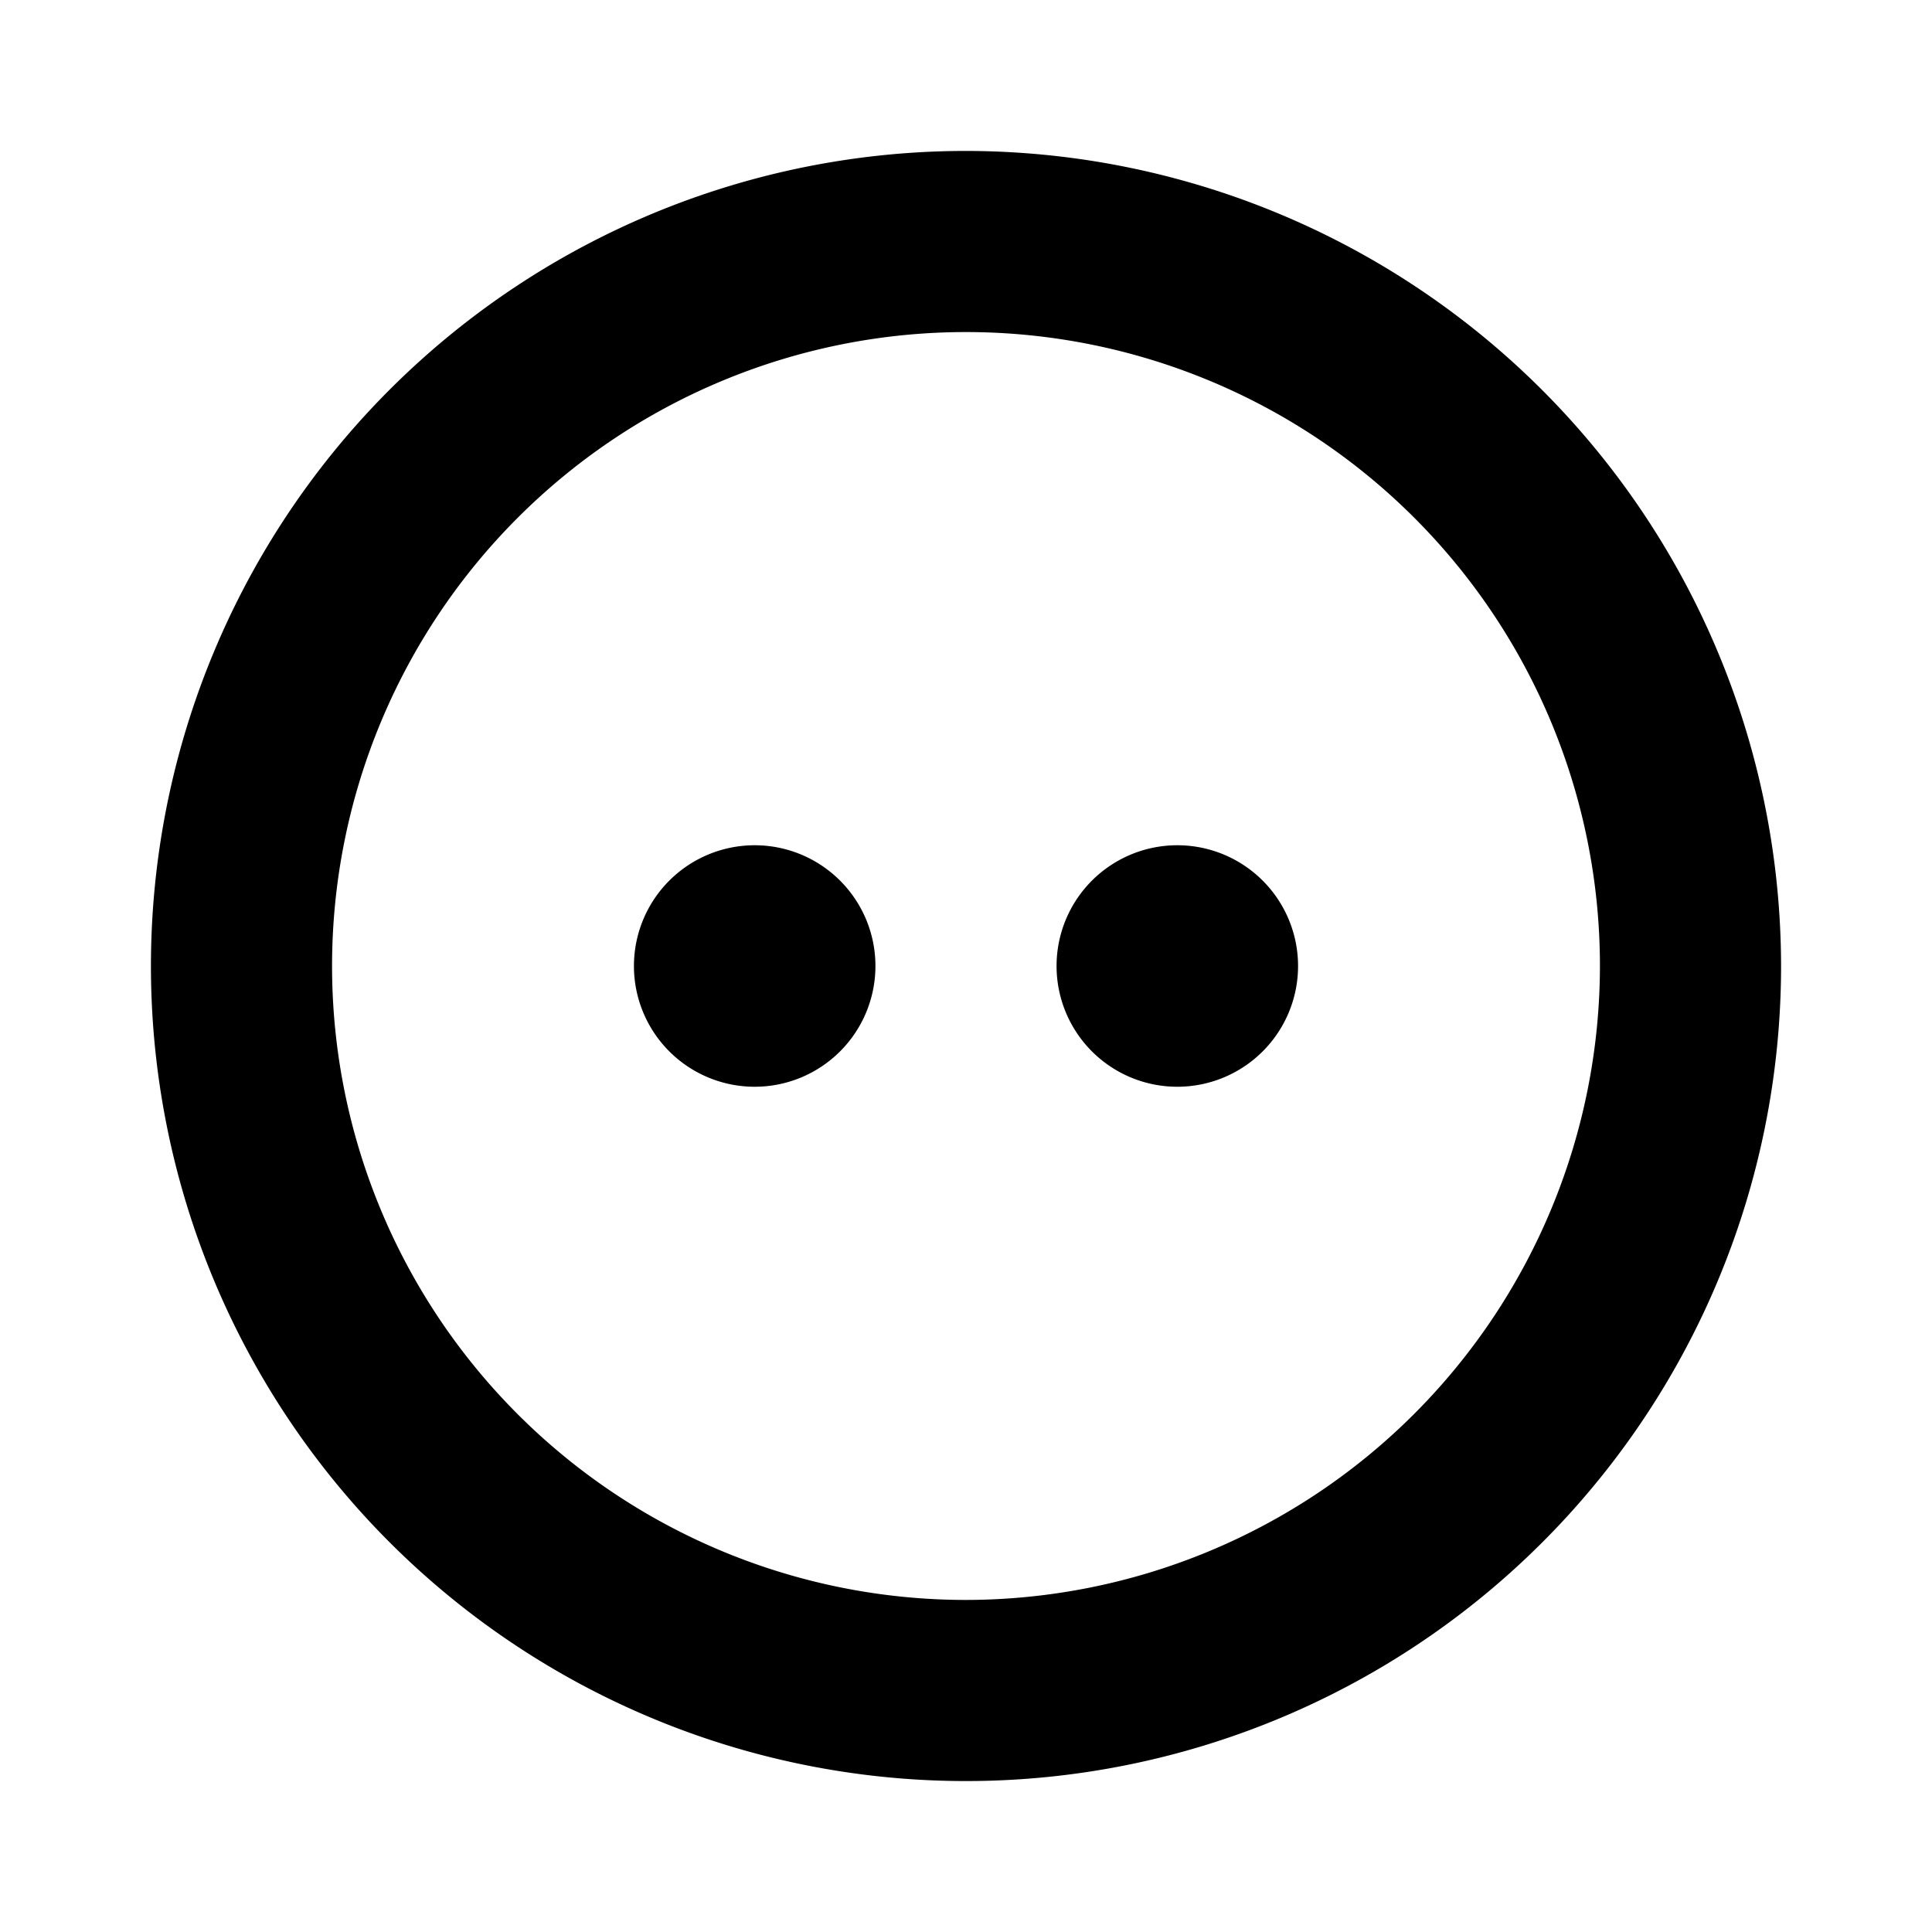
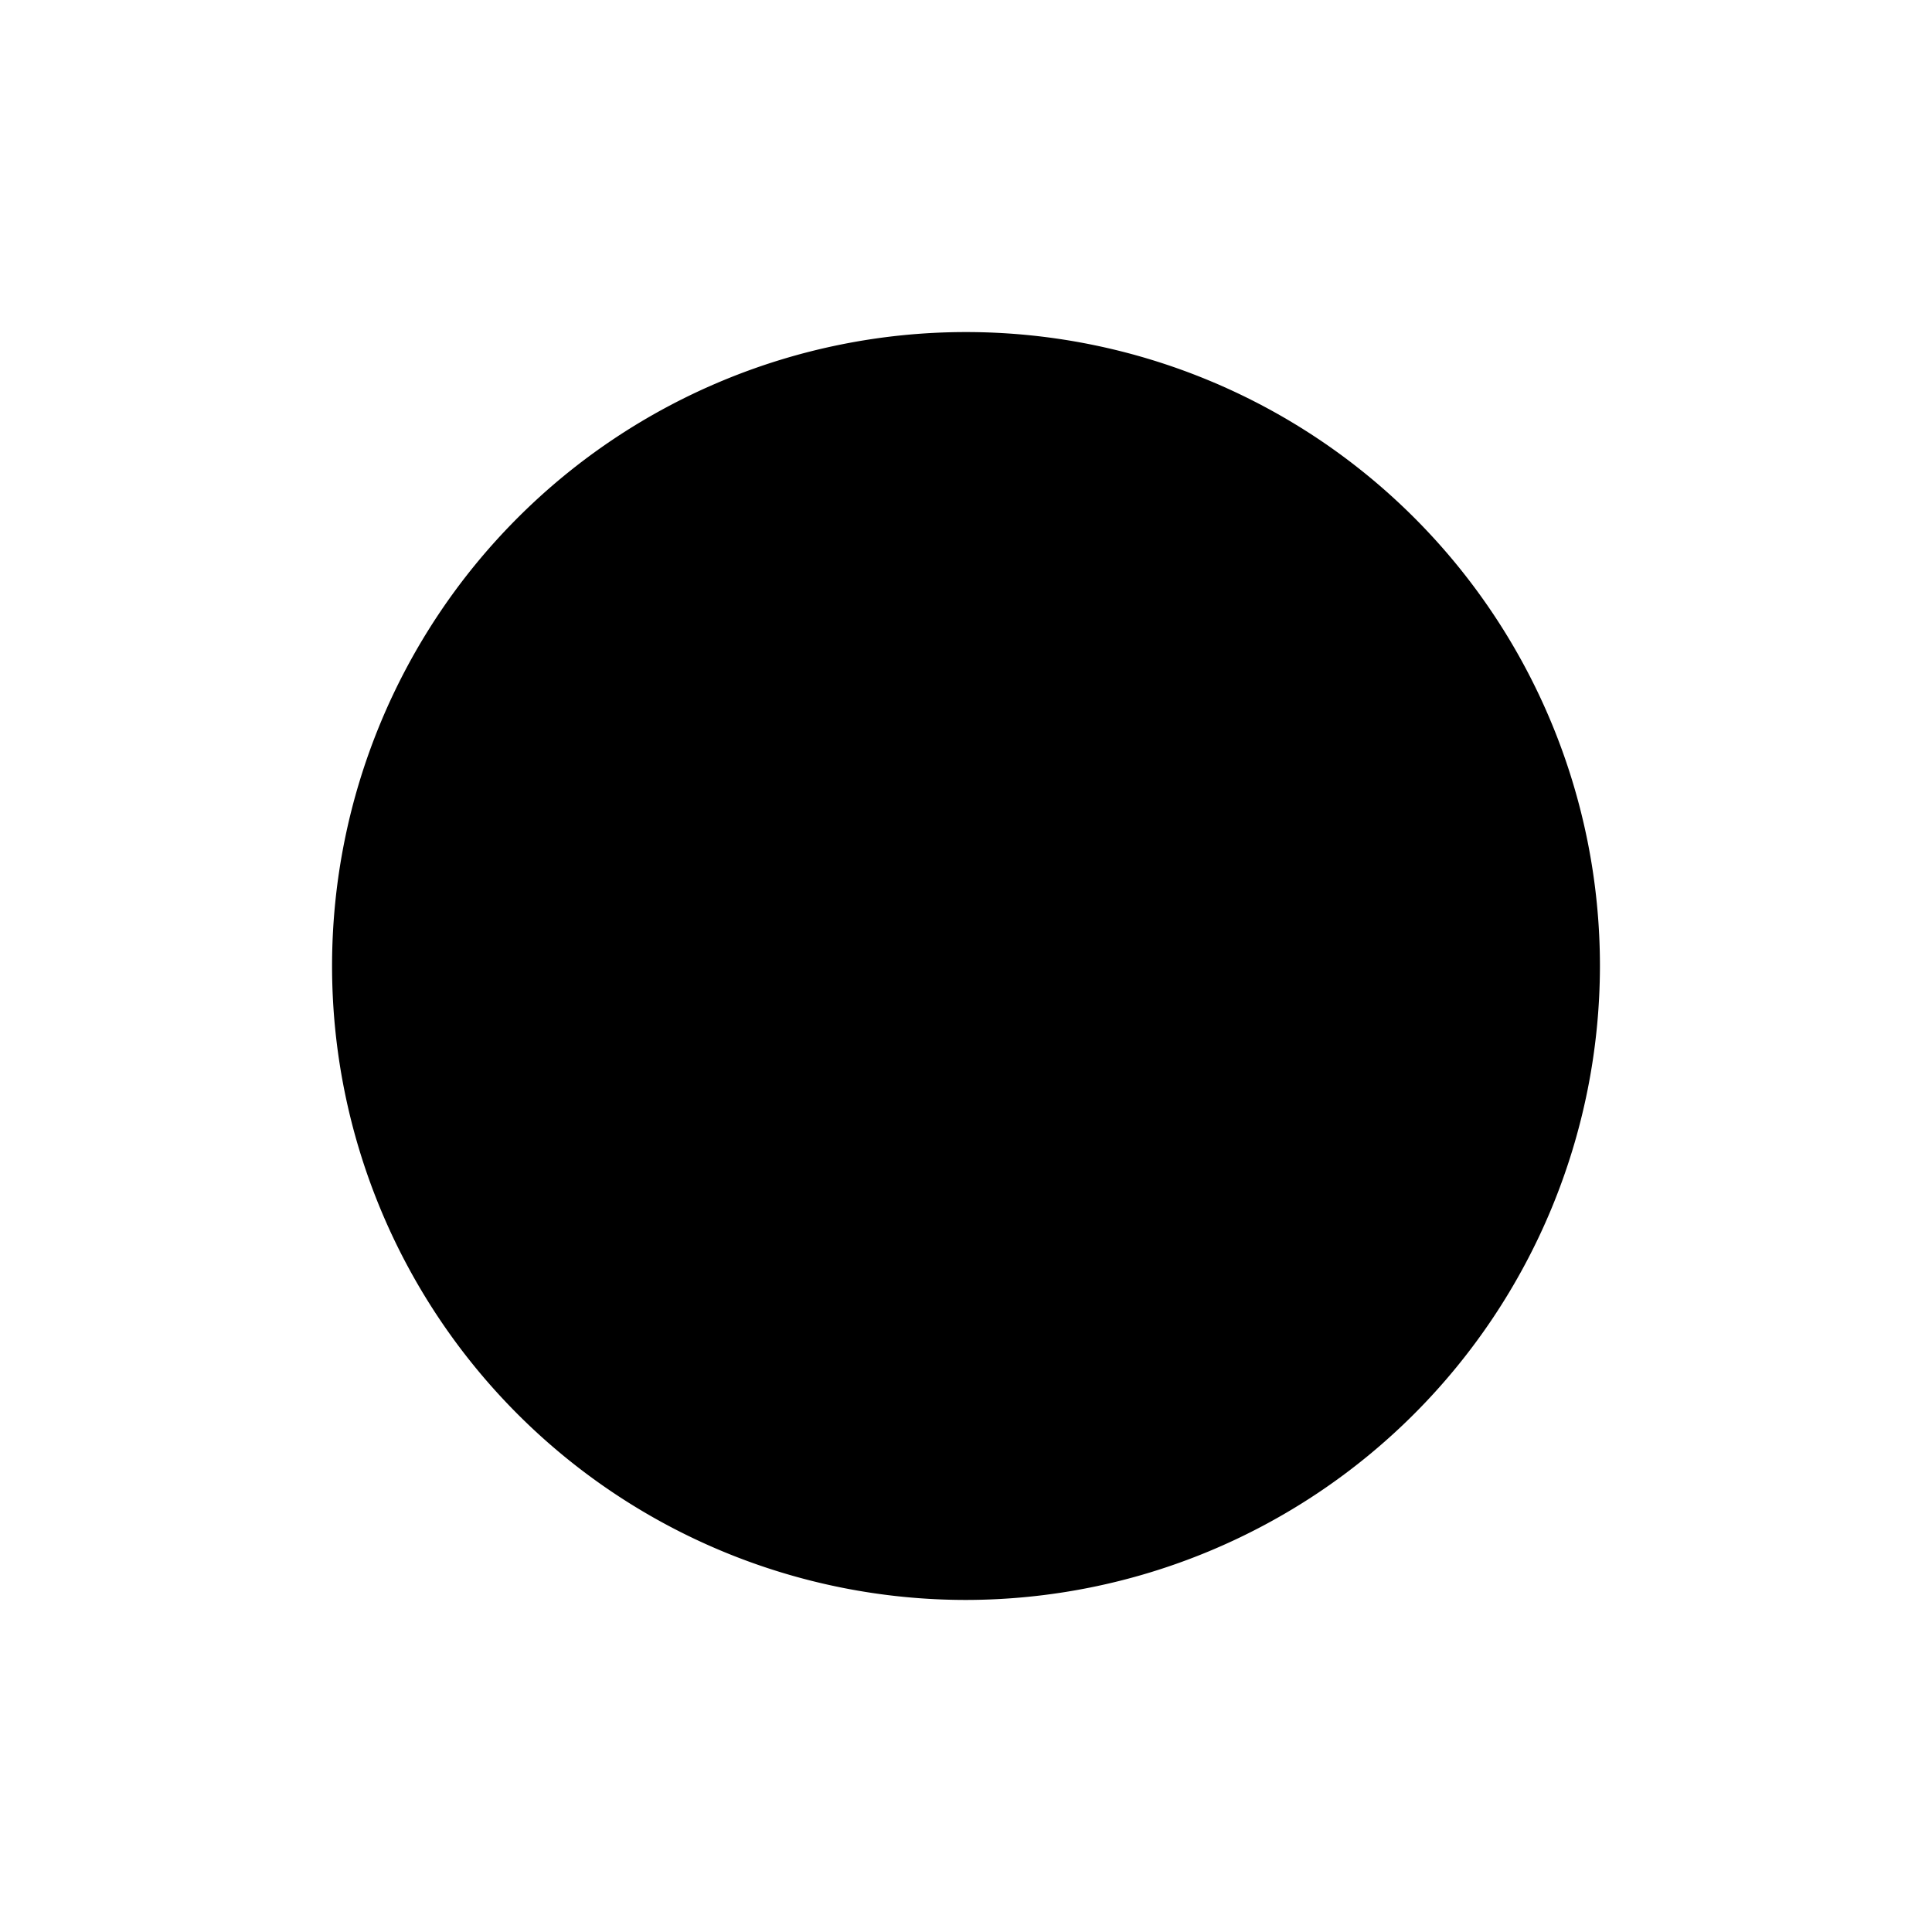
<svg xmlns="http://www.w3.org/2000/svg" fill="#000000" width="800px" height="800px" viewBox="0 0 256 256" id="Flat">
-   <path d="M128,20A108,108,0,1,0,236,128,108.122,108.122,0,0,0,128,20Zm0,192a84,84,0,1,1,84-84A84.096,84.096,0,0,1,128,212Zm-12-84a16,16,0,1,1-16-16A16,16,0,0,1,116,128Zm56,0a16,16,0,1,1-16-16A16,16,0,0,1,172,128Z" />
+   <path d="M128,20Zm0,192a84,84,0,1,1,84-84A84.096,84.096,0,0,1,128,212Zm-12-84a16,16,0,1,1-16-16A16,16,0,0,1,116,128Zm56,0a16,16,0,1,1-16-16A16,16,0,0,1,172,128Z" />
</svg>